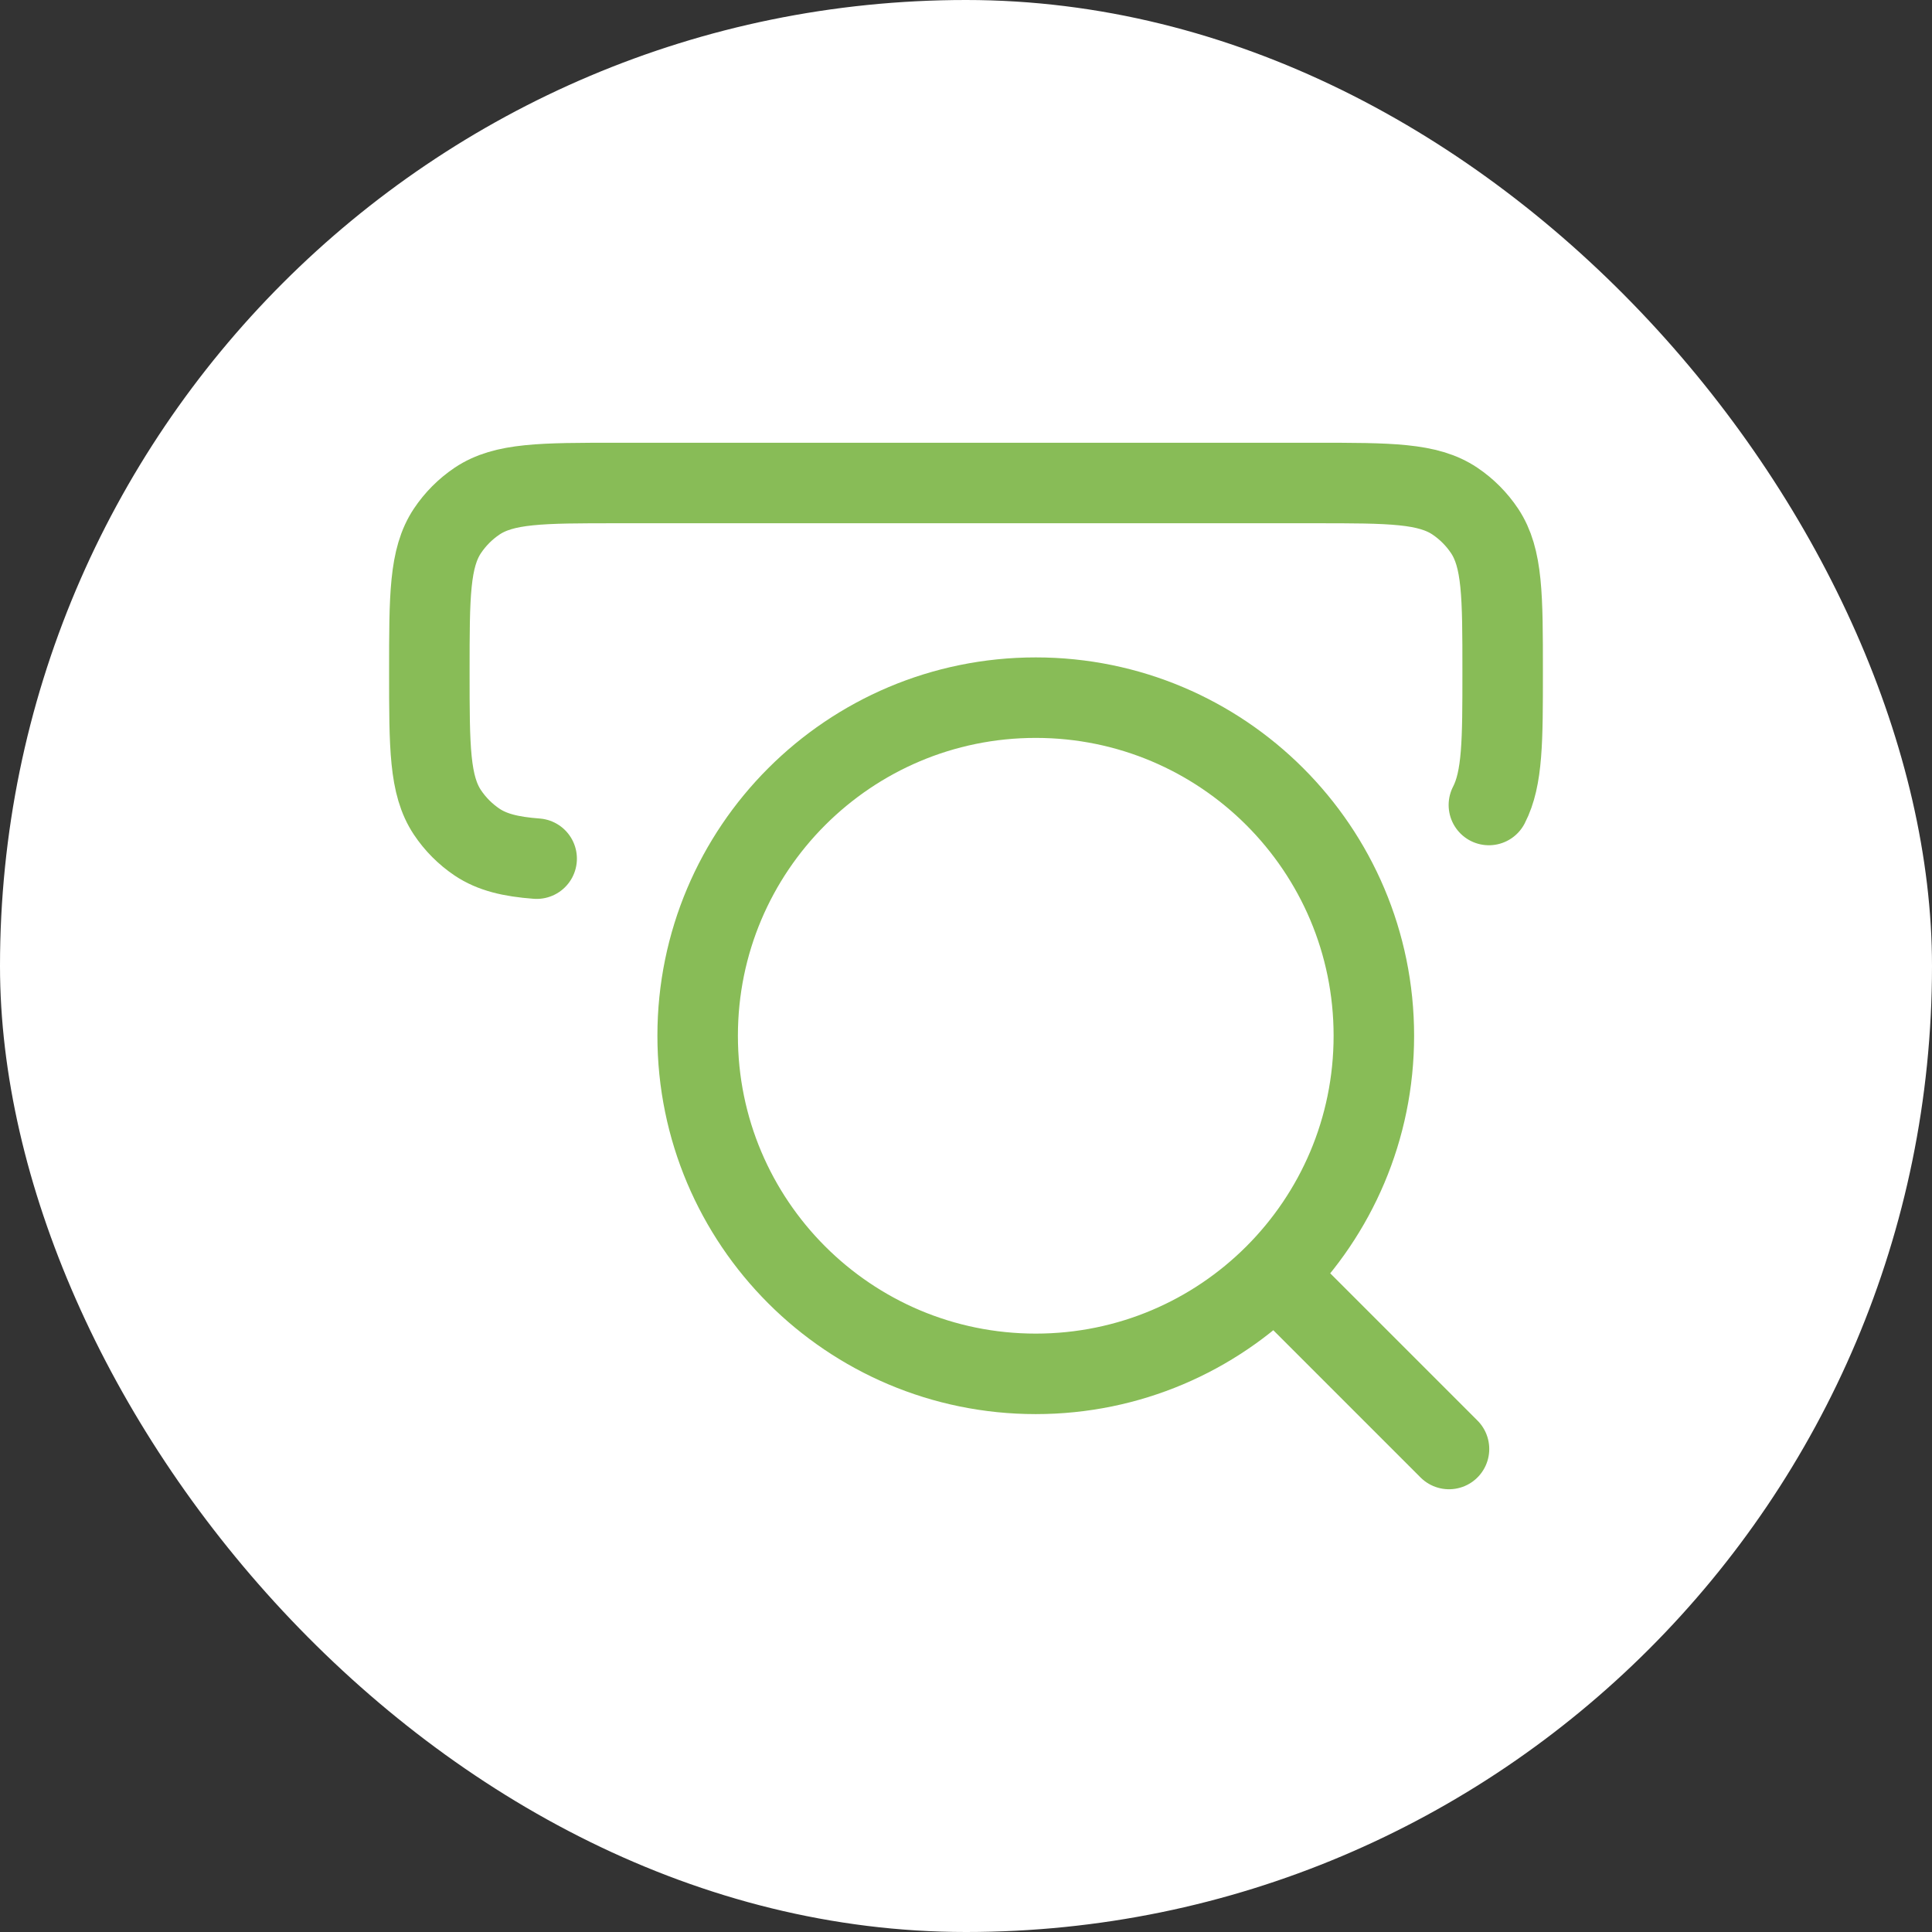
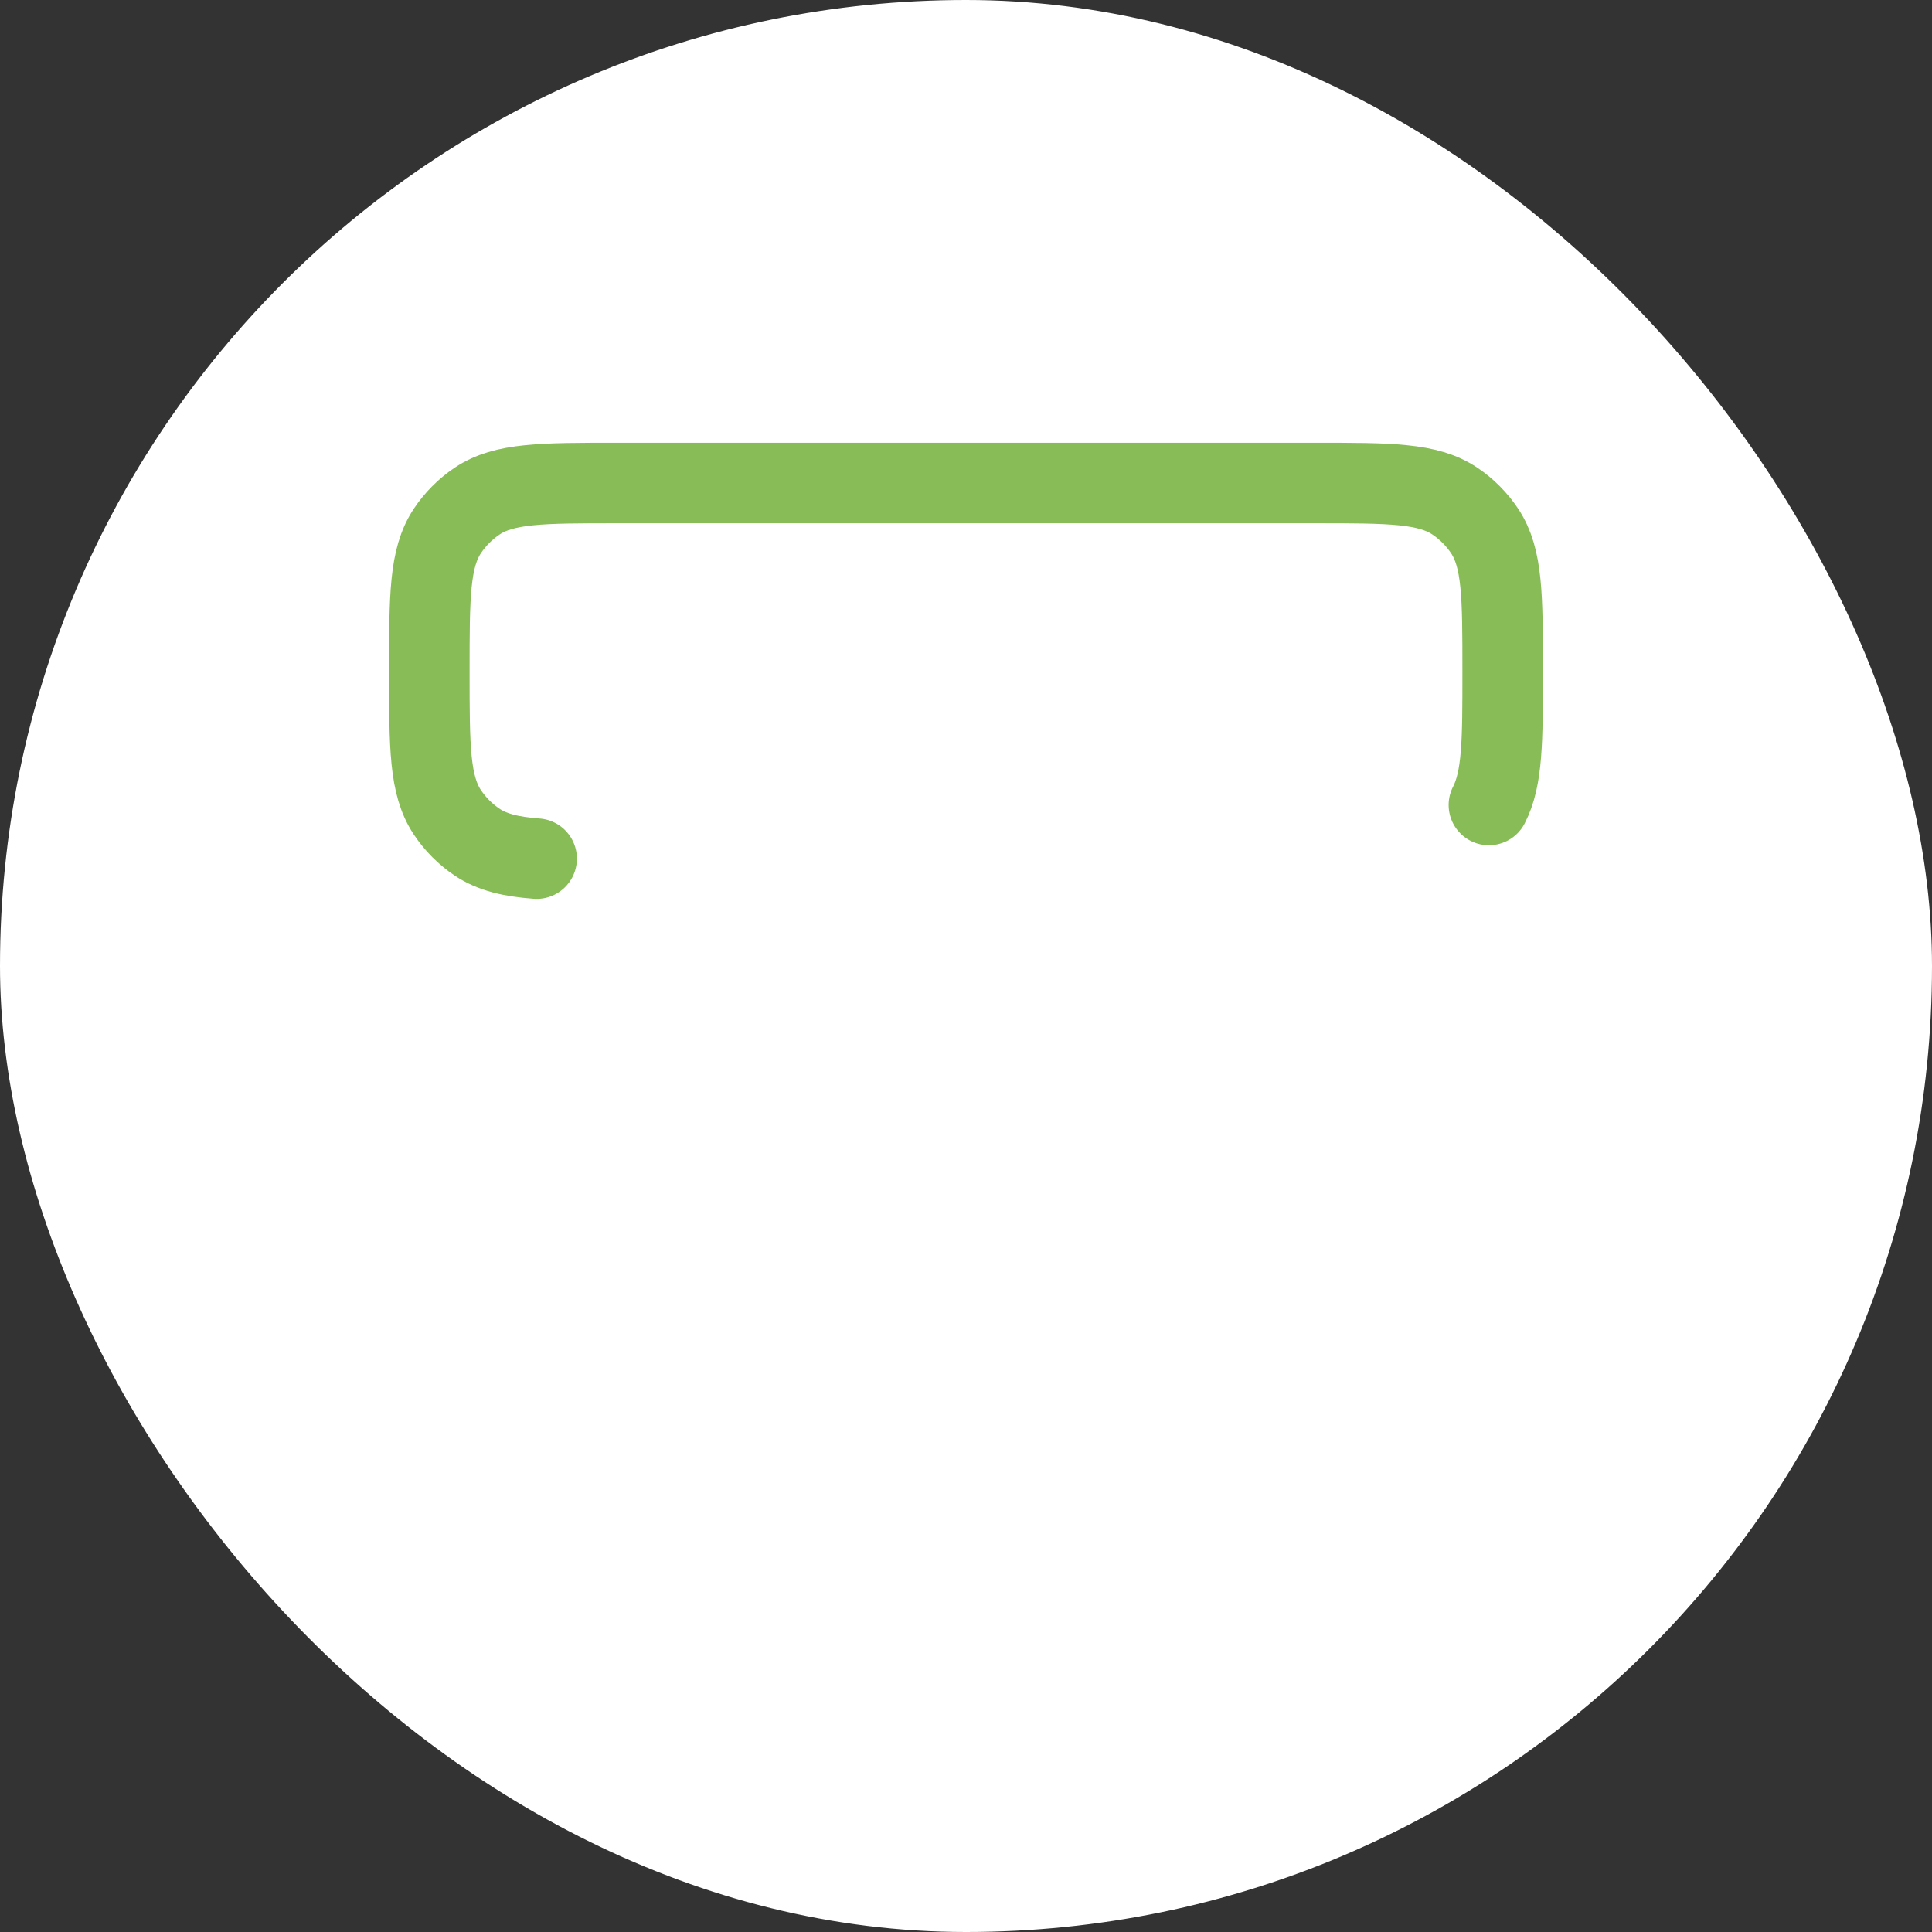
<svg xmlns="http://www.w3.org/2000/svg" width="48" height="48" viewBox="0 0 48 48" fill="none">
  <rect x="0" y="0" width="48" height="48" fill="#333333" stroke="none" />
  <rect width="48" height="48" rx="24" fill="white" />
  <path d="M13.333 21.333C12.681 21.284 12.226 21.172 11.852 20.922C11.561 20.726 11.311 20.475 11.116 20.183C10.667 19.507 10.667 18.567 10.667 16.686C10.667 14.806 10.667 13.866 11.116 13.19C11.311 12.898 11.561 12.647 11.852 12.451C12.524 12 13.461 12 15.333 12H32.667C34.539 12 35.476 12 36.148 12.451C36.439 12.647 36.689 12.898 36.884 13.19C37.333 13.866 37.333 14.806 37.333 16.686C37.333 18.403 37.333 19.337 36.991 20" stroke="#88BC57" stroke-width="2" stroke-linecap="round" />
-   <path d="M32.267 32.267L36 36M34.133 25.733C34.133 21.094 30.372 17.333 25.733 17.333C21.094 17.333 17.333 21.094 17.333 25.733C17.333 30.373 21.094 34.133 25.733 34.133C30.372 34.133 34.133 30.373 34.133 25.733Z" stroke="#88BC57" stroke-width="2" stroke-linecap="round" stroke-linejoin="round" />
</svg>